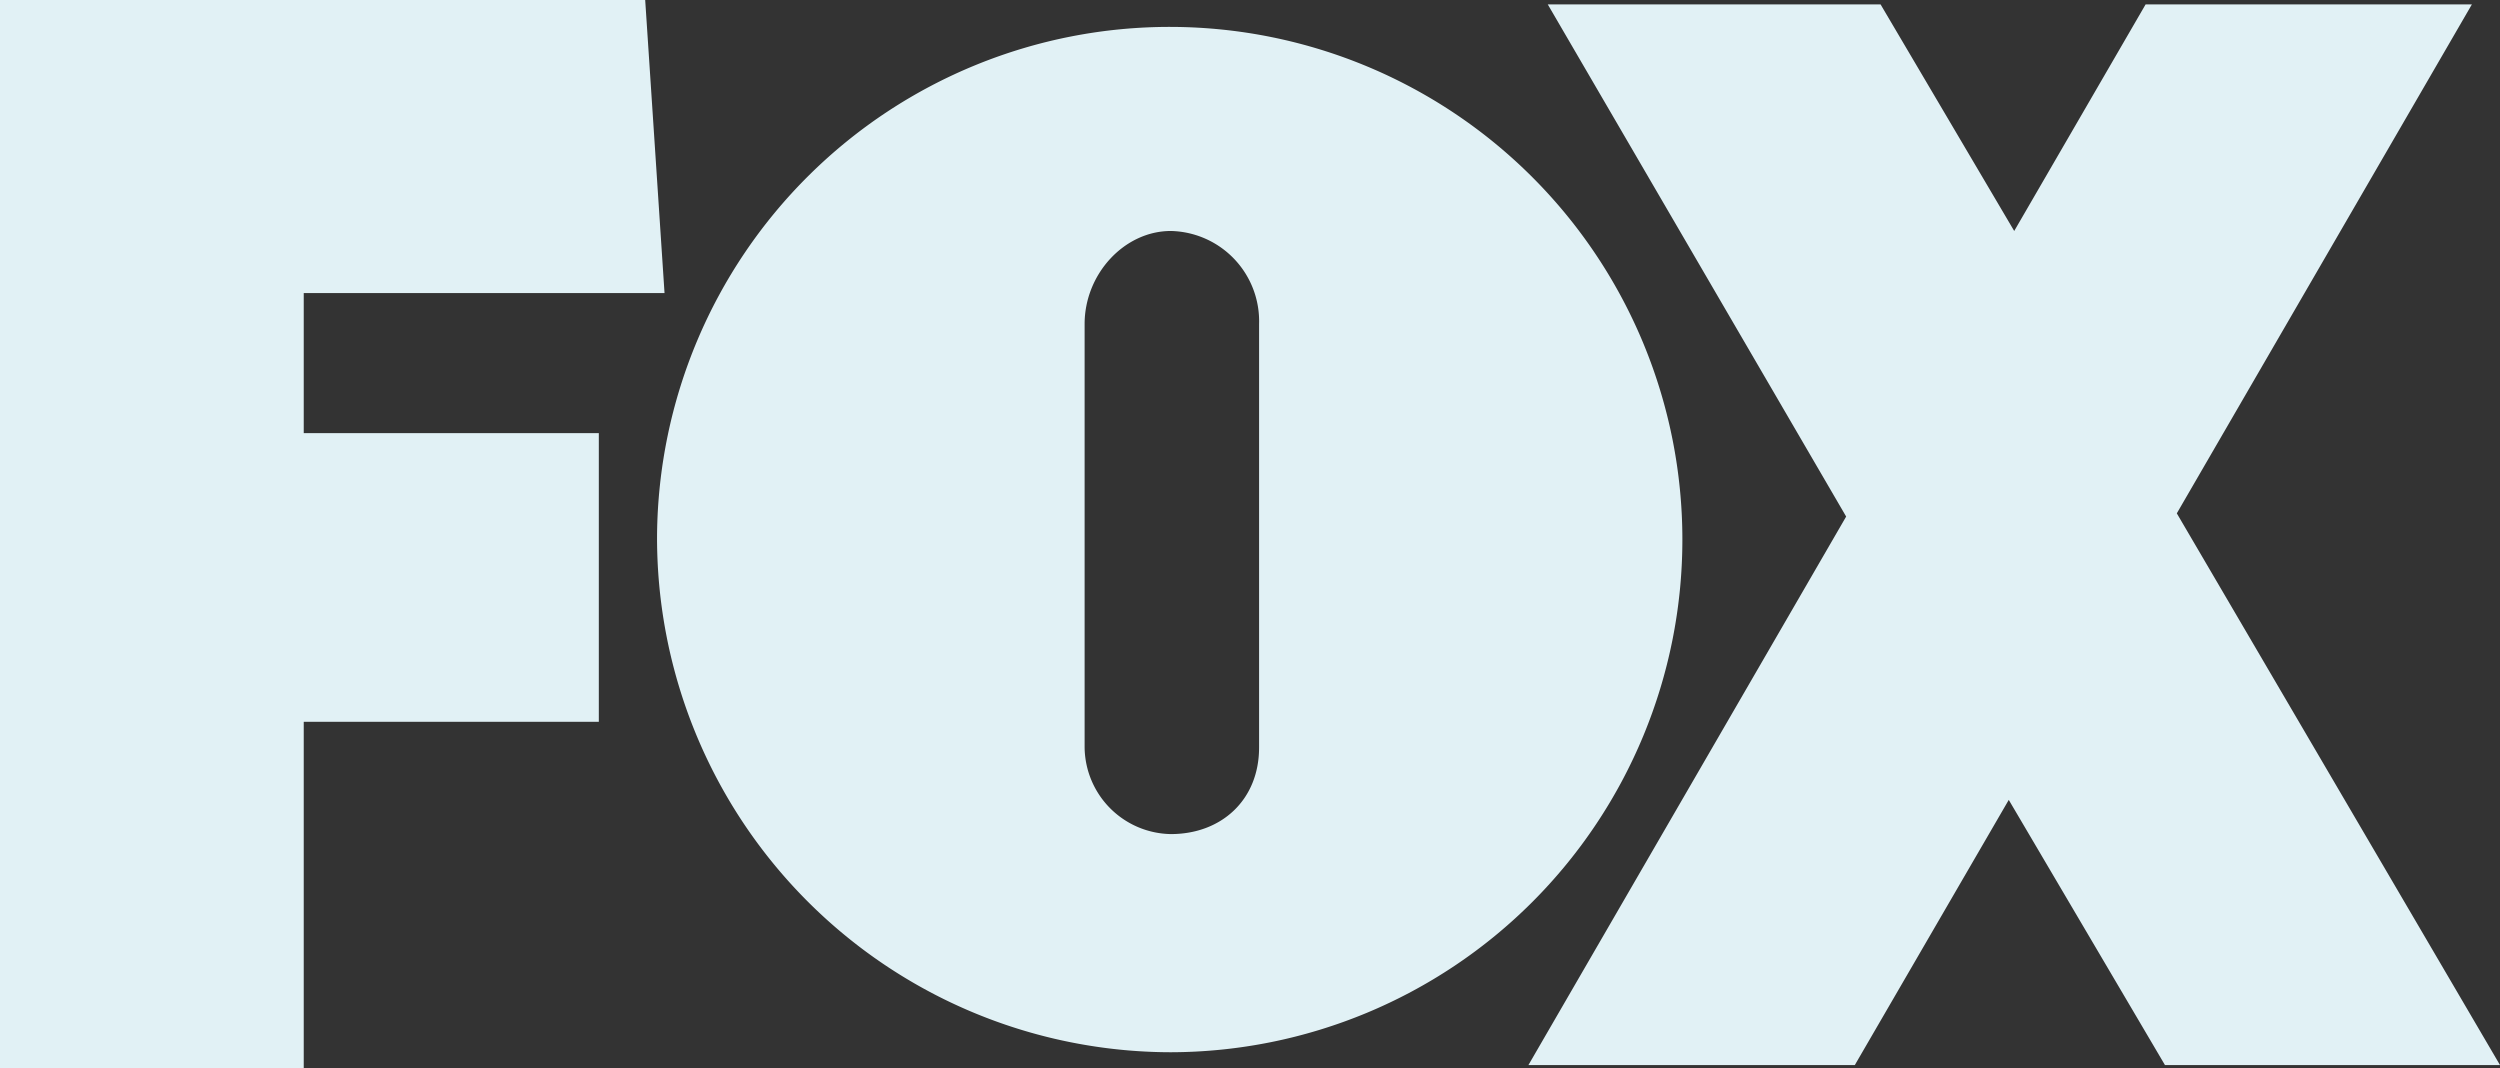
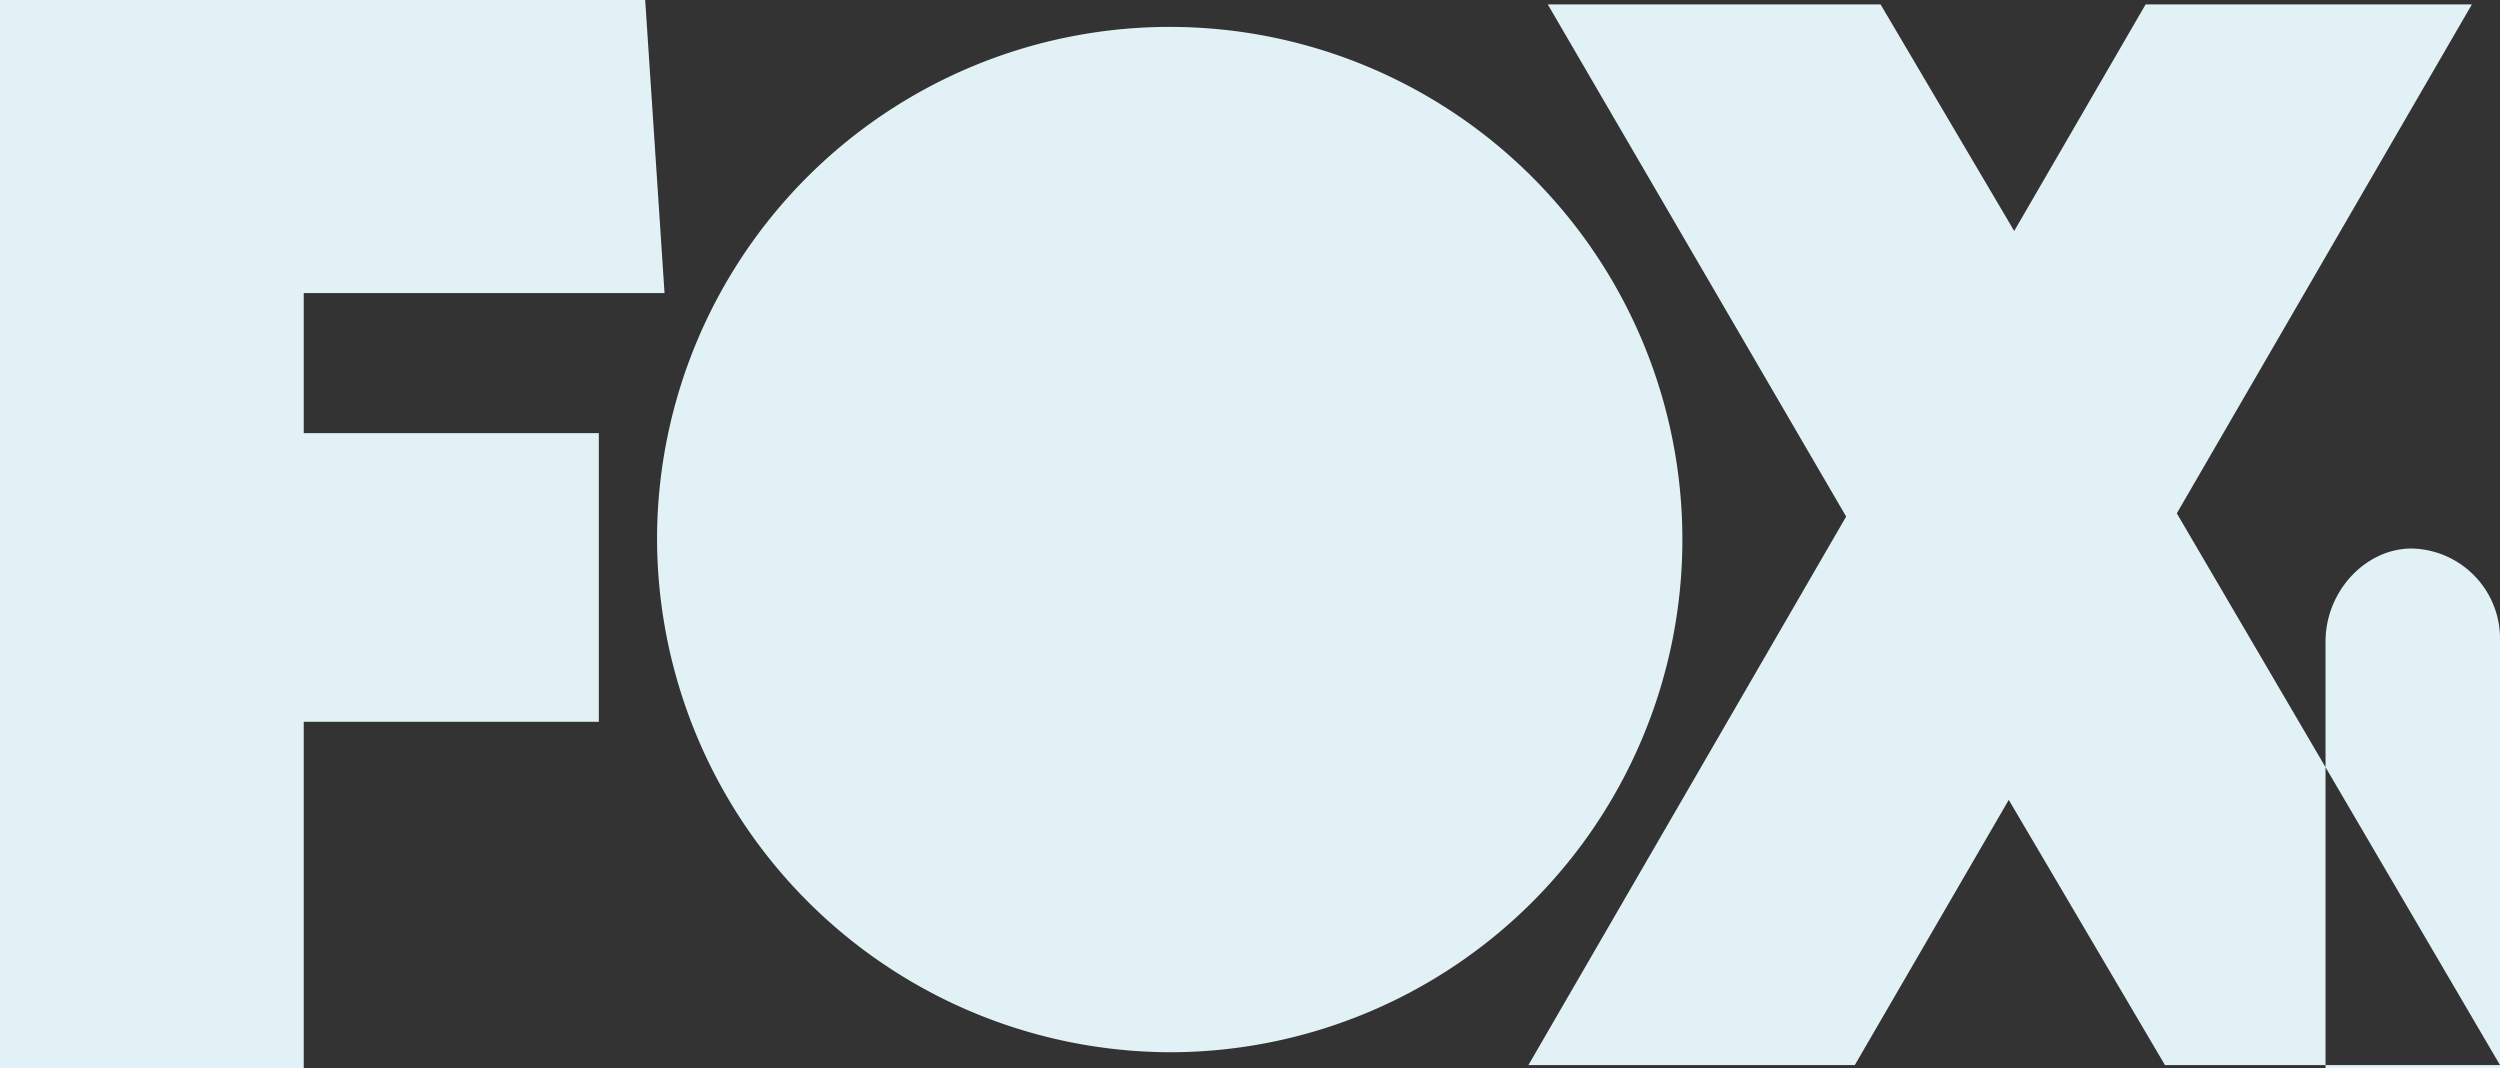
<svg xmlns="http://www.w3.org/2000/svg" width="234" height="100" viewBox="0 0 234 100">
  <rect x="0" y="0" width="234" height="100" fill="#333333" stroke="none" />
  <defs>
    <style>
      .cls-1 {
        fill: #e1f1f5;
        fill-rule: evenodd;
      }
    </style>
  </defs>
-   <path class="cls-1" d="M1585.5,3116.15a47.986,47.986,0,1,1,48.09,48.34,48.156,48.156,0,0,1-48.09-48.34h0Zm-61.5,49.84V3066h60.39l1.81,27.43h-33.77v13.11h27.62v27.02h-27.62v32.43H1524Zm234-.3-30.25-51.64,27.62-47.64h-30.54l-12.3,21.21-12.51-21.21h-31.15l27.93,47.94-29.74,51.34h30.55l14.41-24.82,14.62,24.82H1758Zm-116.15-29.72v-39.64a8.448,8.448,0,0,0-8.26-8.71c-4.34,0-8.07,4.01-8.07,8.71v39.64a8.21,8.21,0,0,0,8.07,8.1c4.74,0,8.26-3.2,8.26-8.1h0Z" transform="translate(-1524 -3066)" />
+   <path class="cls-1" d="M1585.5,3116.15a47.986,47.986,0,1,1,48.09,48.34,48.156,48.156,0,0,1-48.09-48.34h0Zm-61.5,49.84V3066h60.39l1.81,27.43h-33.77v13.11h27.62v27.02h-27.62v32.43H1524Zm234-.3-30.25-51.64,27.62-47.64h-30.54l-12.3,21.21-12.51-21.21h-31.15l27.93,47.94-29.74,51.34h30.55l14.41-24.82,14.62,24.82H1758Zv-39.64a8.448,8.448,0,0,0-8.26-8.71c-4.34,0-8.07,4.01-8.07,8.71v39.64a8.21,8.21,0,0,0,8.07,8.1c4.74,0,8.26-3.2,8.26-8.1h0Z" transform="translate(-1524 -3066)" />
</svg>